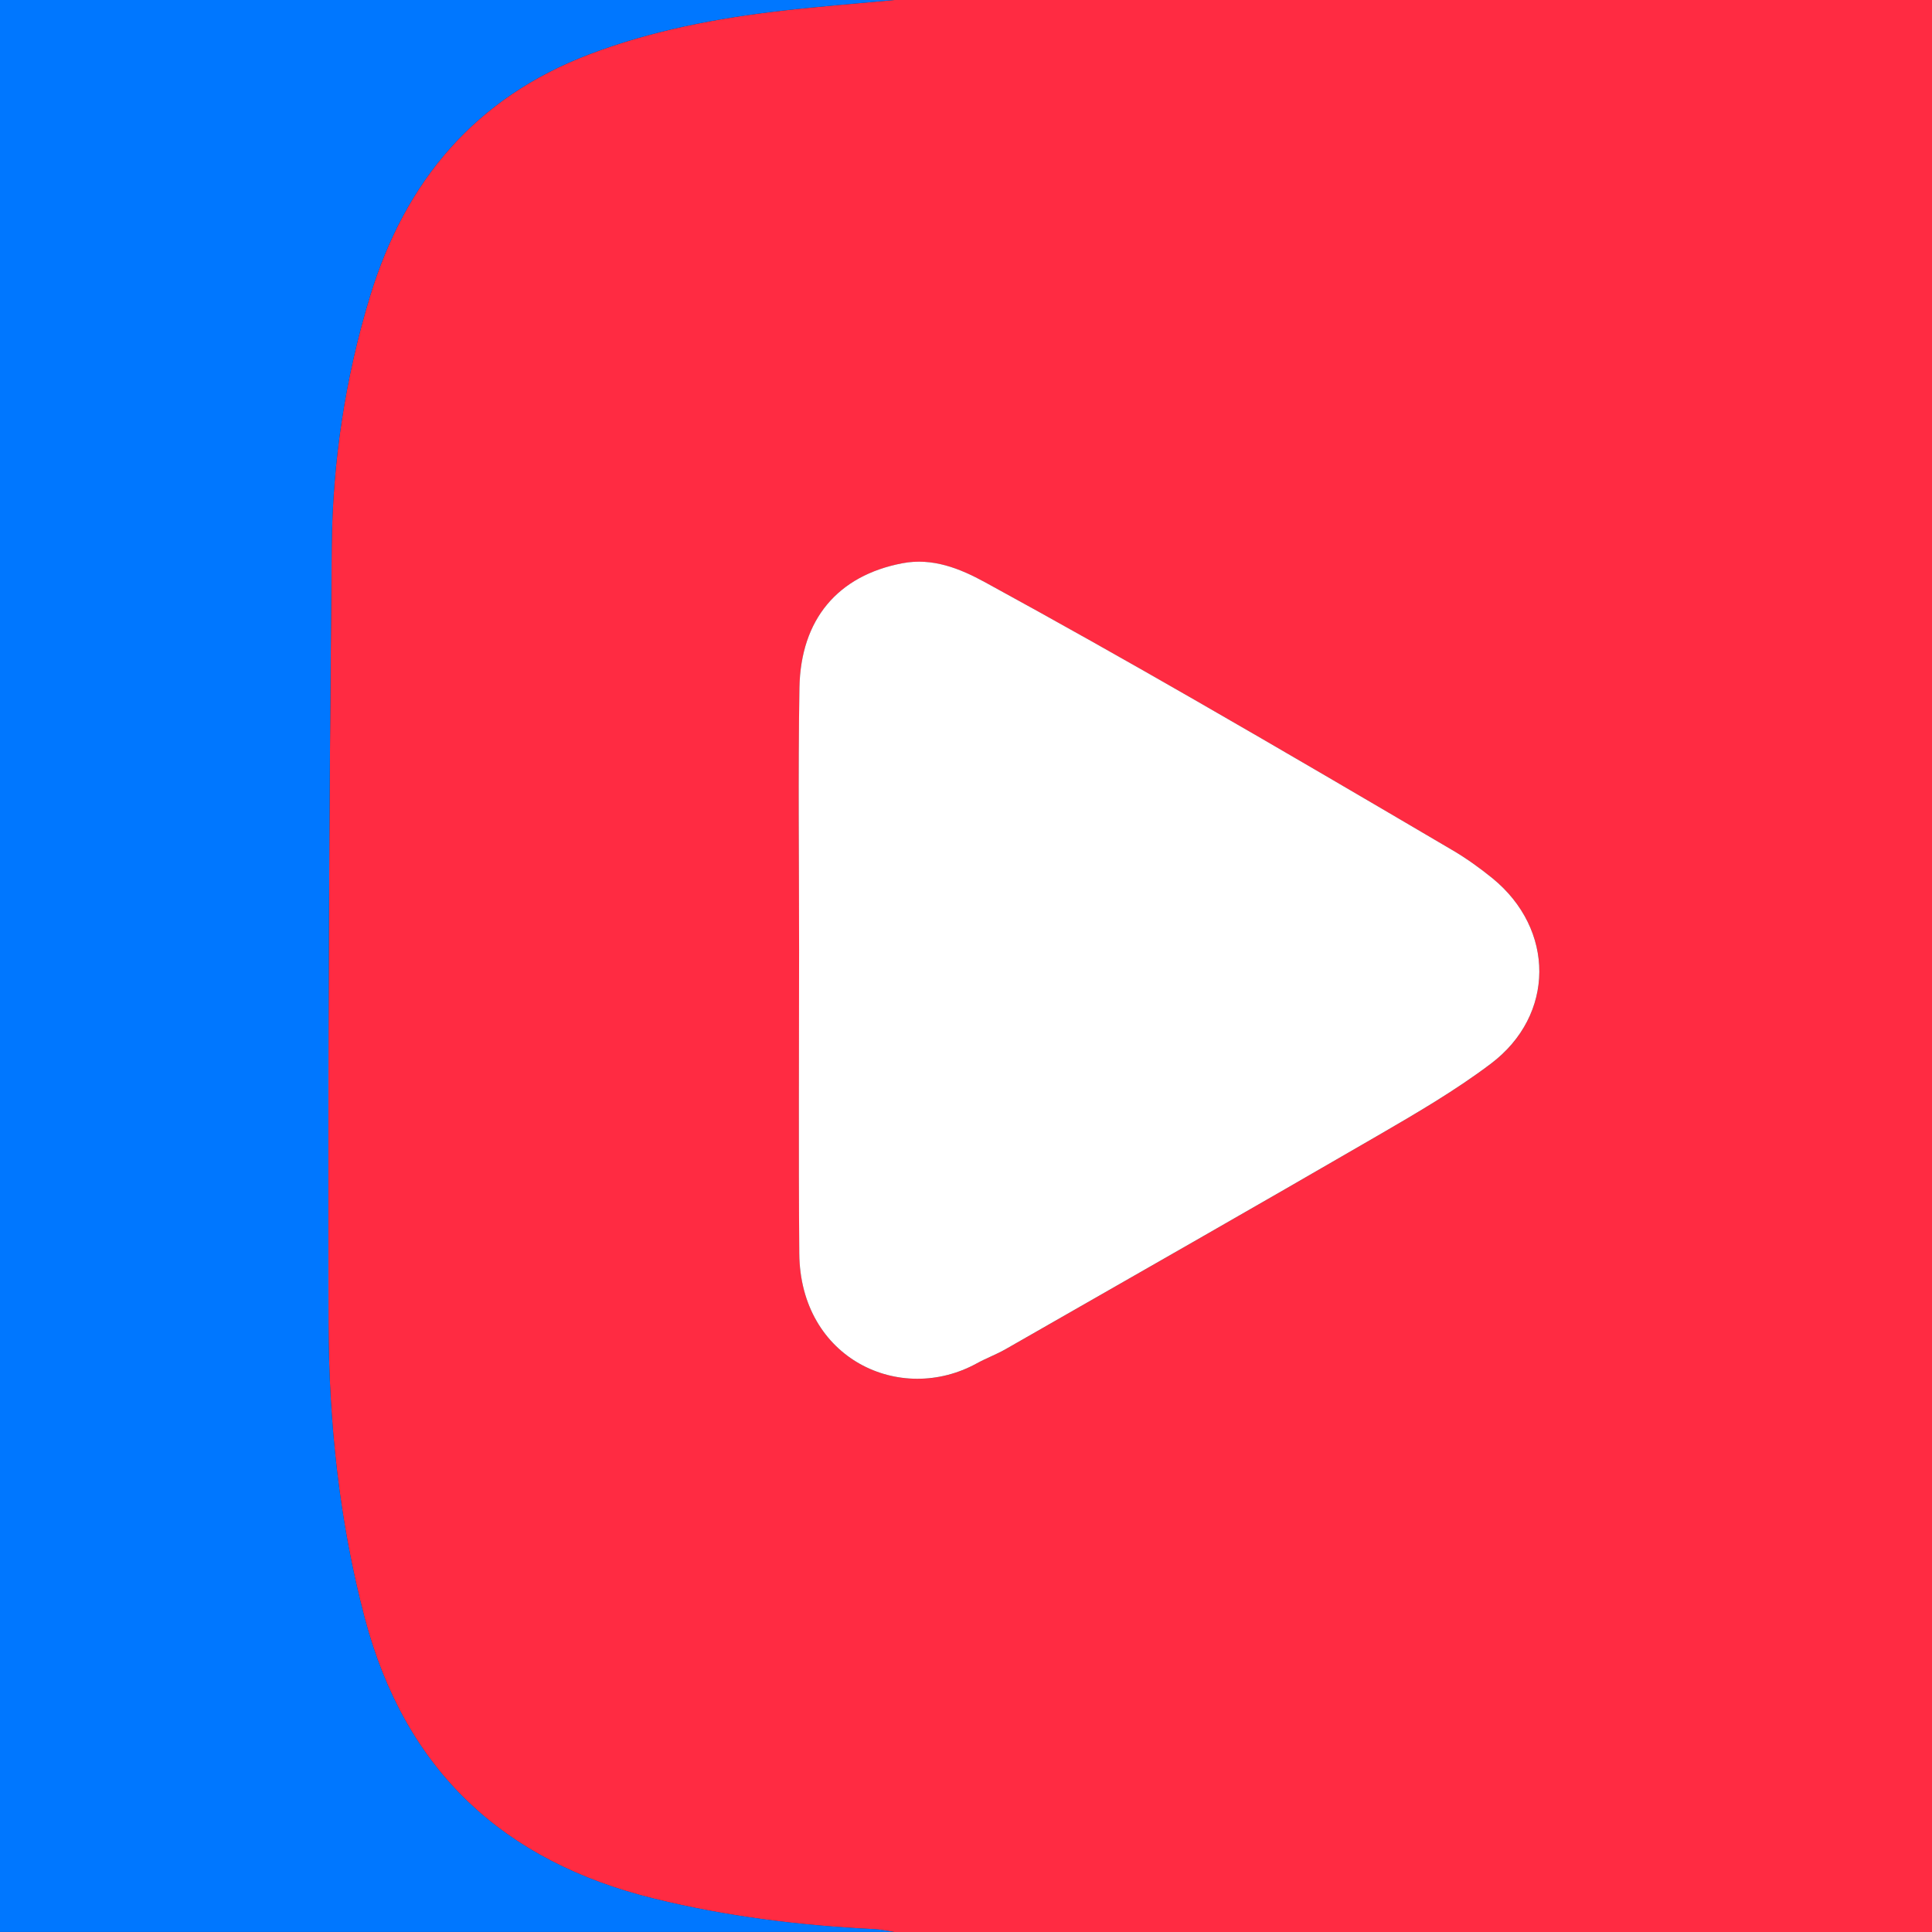
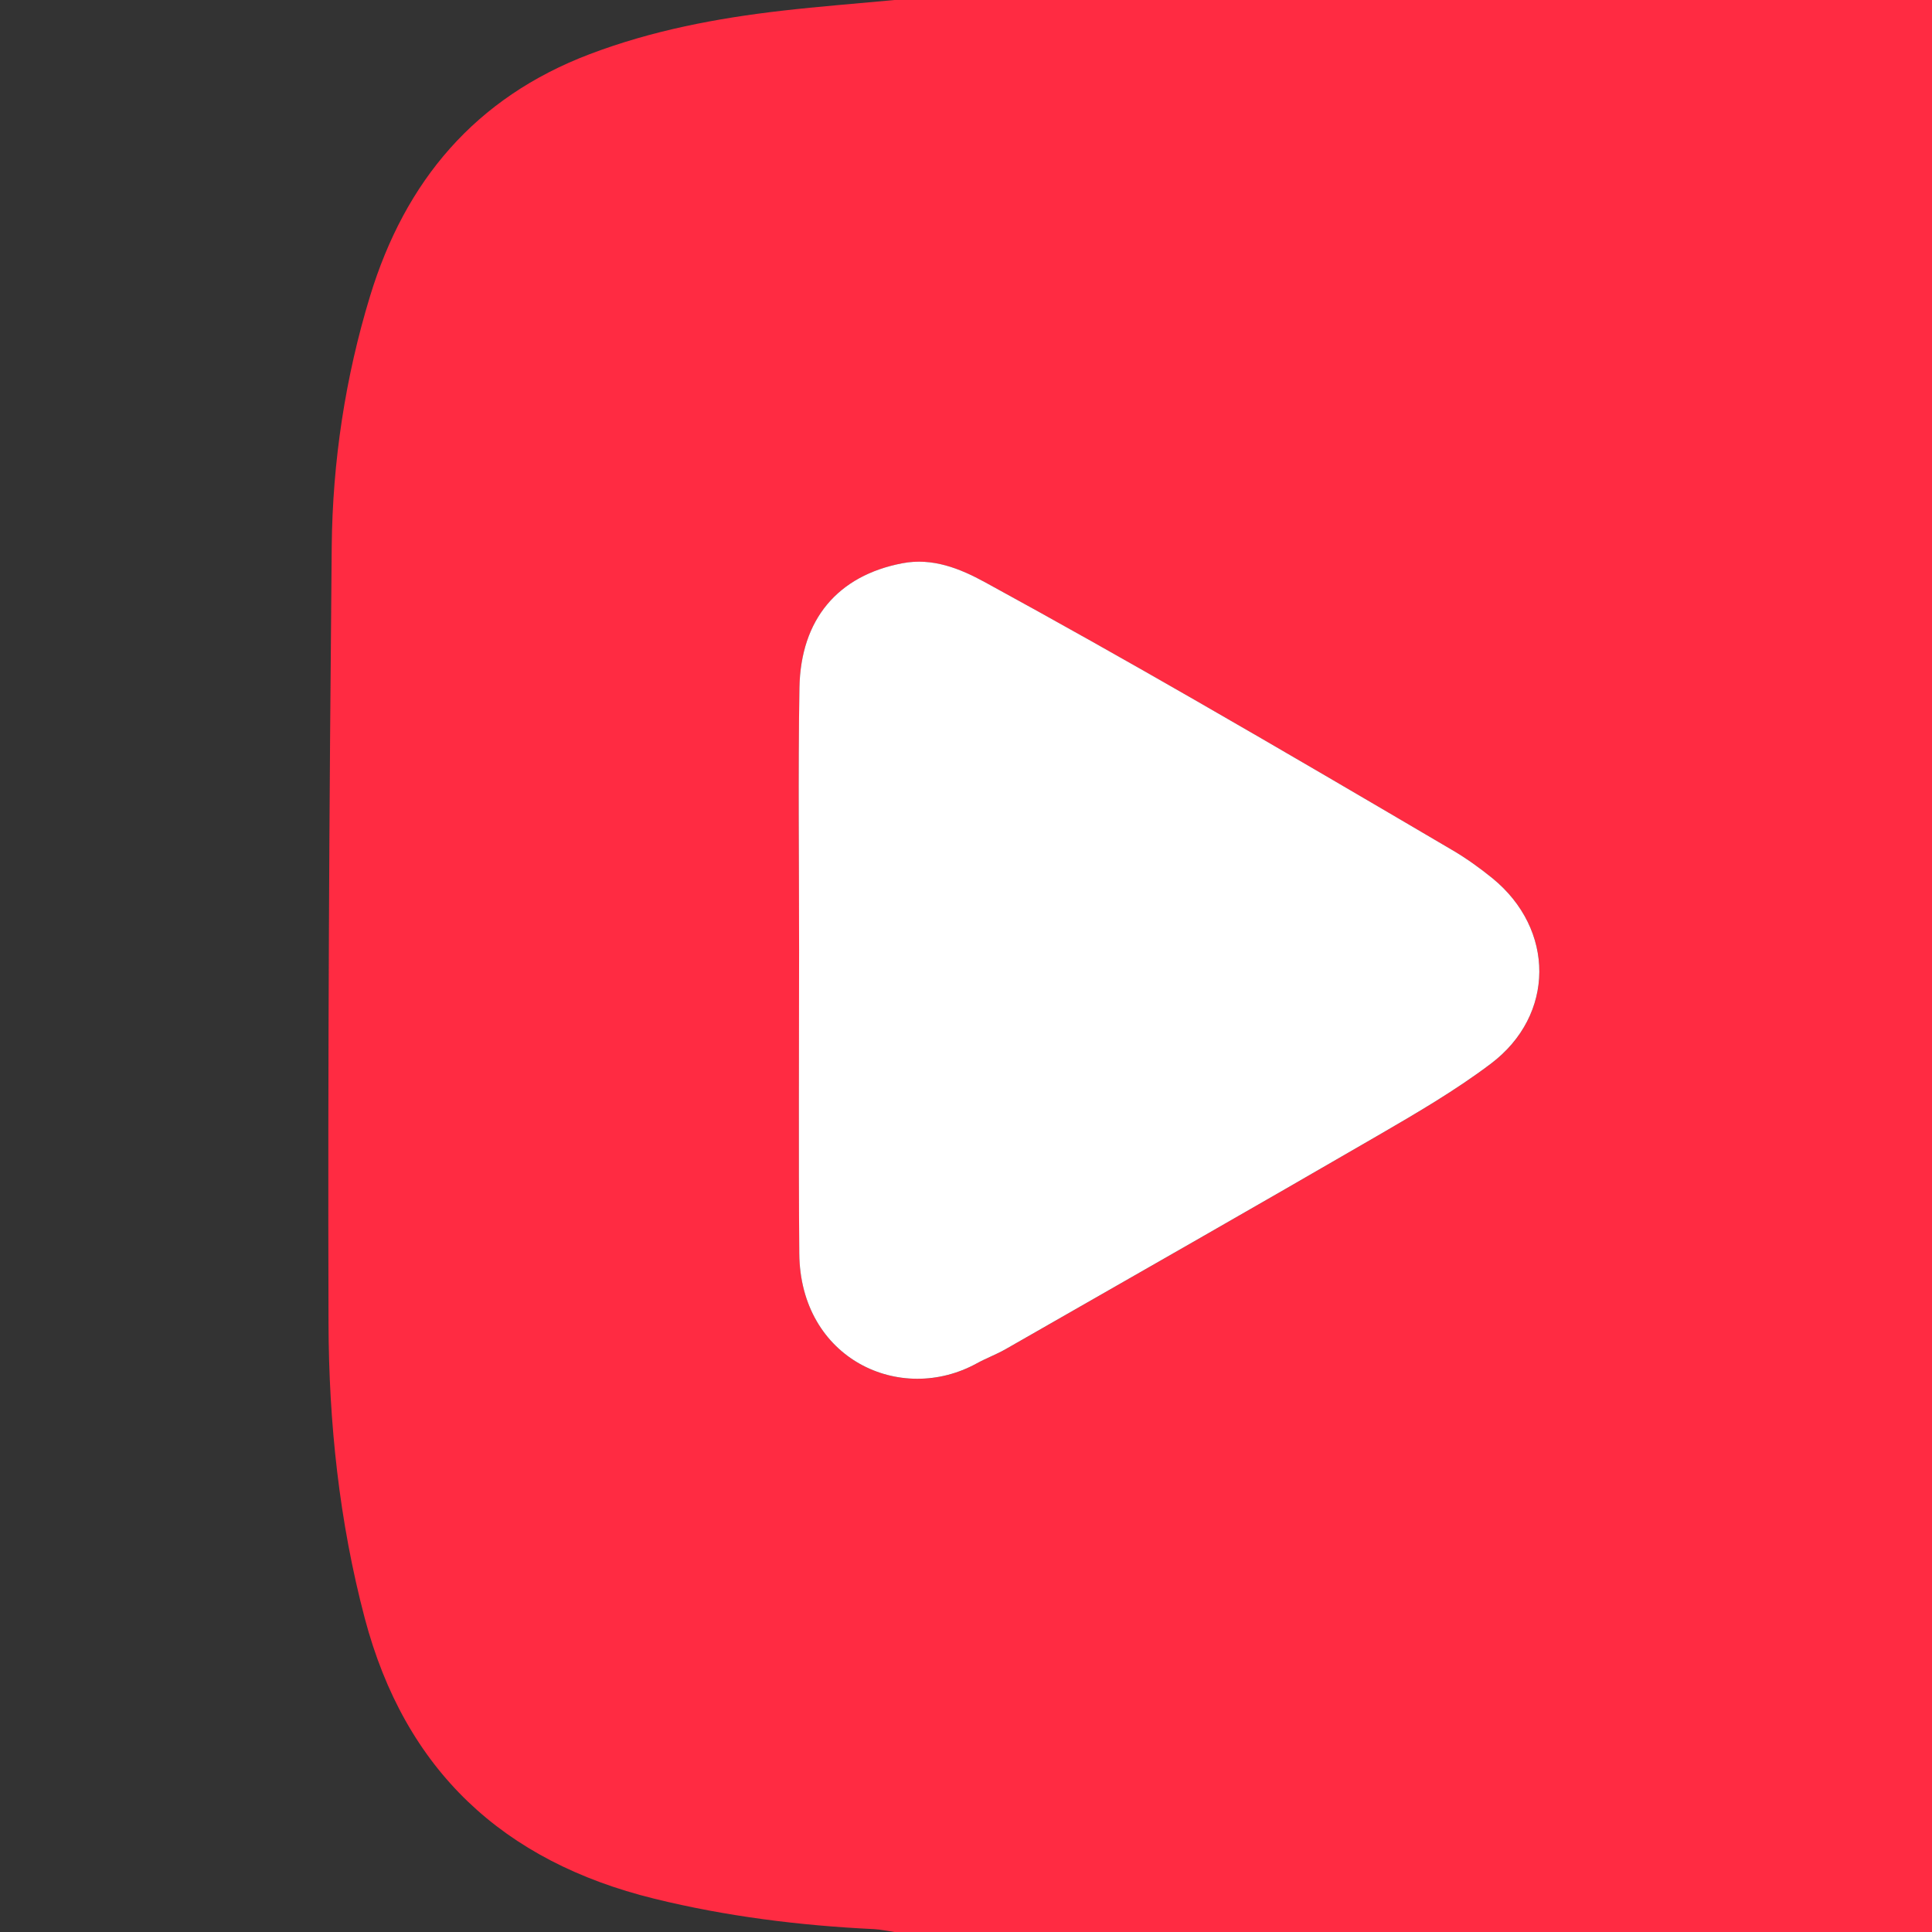
<svg xmlns="http://www.w3.org/2000/svg" id="uuid-37c86c0b-f01d-481c-a8ac-feb7077606d3" viewBox="0 0 512 512">
  <rect x="0" y="0" width="512" height="512" fill="#333333" stroke="none" />
-   <path d="m237,0h275v512c-91.67,0-183.33,0-275,0-1.79-.26-3.58-.67-5.38-.76-19.66-.95-39.1-3.36-58.25-8.07-40.08-9.86-66.08-34.04-76.72-74.38-6.76-25.63-9.51-51.79-9.59-78.09-.2-68.61.19-137.23.85-205.84.22-22.51,3.57-44.79,10.17-66.42,9.3-30.47,27.86-52.56,58.18-64.08,16.48-6.26,33.59-9.52,50.99-11.52,9.9-1.14,19.83-1.9,29.75-2.83Zm-25.22,251.75c0,26.81-.18,53.62.05,80.42.23,28.01,26.8,40.3,47.07,29.13,2.47-1.36,5.16-2.34,7.6-3.74,32.93-18.83,65.89-37.61,98.7-56.64,10.2-5.92,20.48-11.91,29.87-18.99,17.13-12.91,17.05-35.68.41-49.21-3.35-2.72-6.9-5.26-10.62-7.44-22.51-13.24-45.03-26.45-67.68-39.46-18.6-10.68-37.29-21.22-56.11-31.5-6.71-3.66-13.92-6.57-21.93-5.04-17.06,3.26-26.97,14.8-27.27,33.04-.39,23.14-.09,46.29-.09,69.43Z" fill="#ff2b42" />
-   <path d="m237,0c-9.92.93-19.86,1.69-29.75,2.83-17.4,2-34.5,5.26-50.99,11.52-30.32,11.52-48.88,33.61-58.18,64.08-6.6,21.63-9.95,43.9-10.17,66.42-.67,68.61-1.05,137.23-.85,205.84.08,26.3,2.83,52.46,9.59,78.09,10.64,40.34,36.64,64.52,76.72,74.38,19.14,4.71,38.59,7.12,58.25,8.07,1.8.09,3.59.5,5.38.76H0C0,341.33,0,170.67,0,0c79,0,158,0,237,0Z" fill="#07f" />
+   <path d="m237,0h275v512c-91.67,0-183.33,0-275,0-1.79-.26-3.58-.67-5.38-.76-19.66-.95-39.1-3.36-58.25-8.07-40.08-9.86-66.08-34.04-76.72-74.38-6.76-25.63-9.51-51.79-9.59-78.09-.2-68.61.19-137.23.85-205.84.22-22.51,3.57-44.79,10.17-66.42,9.3-30.47,27.86-52.56,58.18-64.08,16.48-6.26,33.59-9.52,50.99-11.52,9.9-1.14,19.83-1.9,29.75-2.83Zm-25.22,251.75c0,26.81-.18,53.62.05,80.42.23,28.01,26.8,40.3,47.07,29.13,2.47-1.36,5.16-2.34,7.6-3.74,32.93-18.83,65.89-37.61,98.7-56.64,10.2-5.92,20.48-11.91,29.87-18.99,17.13-12.91,17.05-35.68.41-49.21-3.35-2.72-6.9-5.26-10.62-7.44-22.51-13.24-45.03-26.45-67.68-39.46-18.6-10.68-37.29-21.22-56.11-31.5-6.71-3.66-13.92-6.57-21.93-5.04-17.06,3.26-26.97,14.8-27.27,33.04-.39,23.14-.09,46.29-.09,69.43" fill="#ff2b42" />
  <path d="m211.77,251.74c0-23.14-.29-46.29.09-69.43.31-18.24,10.21-29.78,27.27-33.04,8.02-1.53,15.23,1.38,21.93,5.04,18.83,10.28,37.51,20.81,56.11,31.5,22.64,13.01,45.17,26.22,67.68,39.46,3.72,2.18,7.27,4.72,10.62,7.44,16.65,13.53,16.73,36.3-.41,49.21-9.39,7.08-19.67,13.07-29.87,18.99-32.81,19.03-65.77,37.8-98.7,56.64-2.45,1.4-5.13,2.38-7.6,3.74-20.28,11.17-46.84-1.12-47.07-29.13-.22-26.8-.05-53.61-.05-80.42Z" fill="#fff" />
</svg>